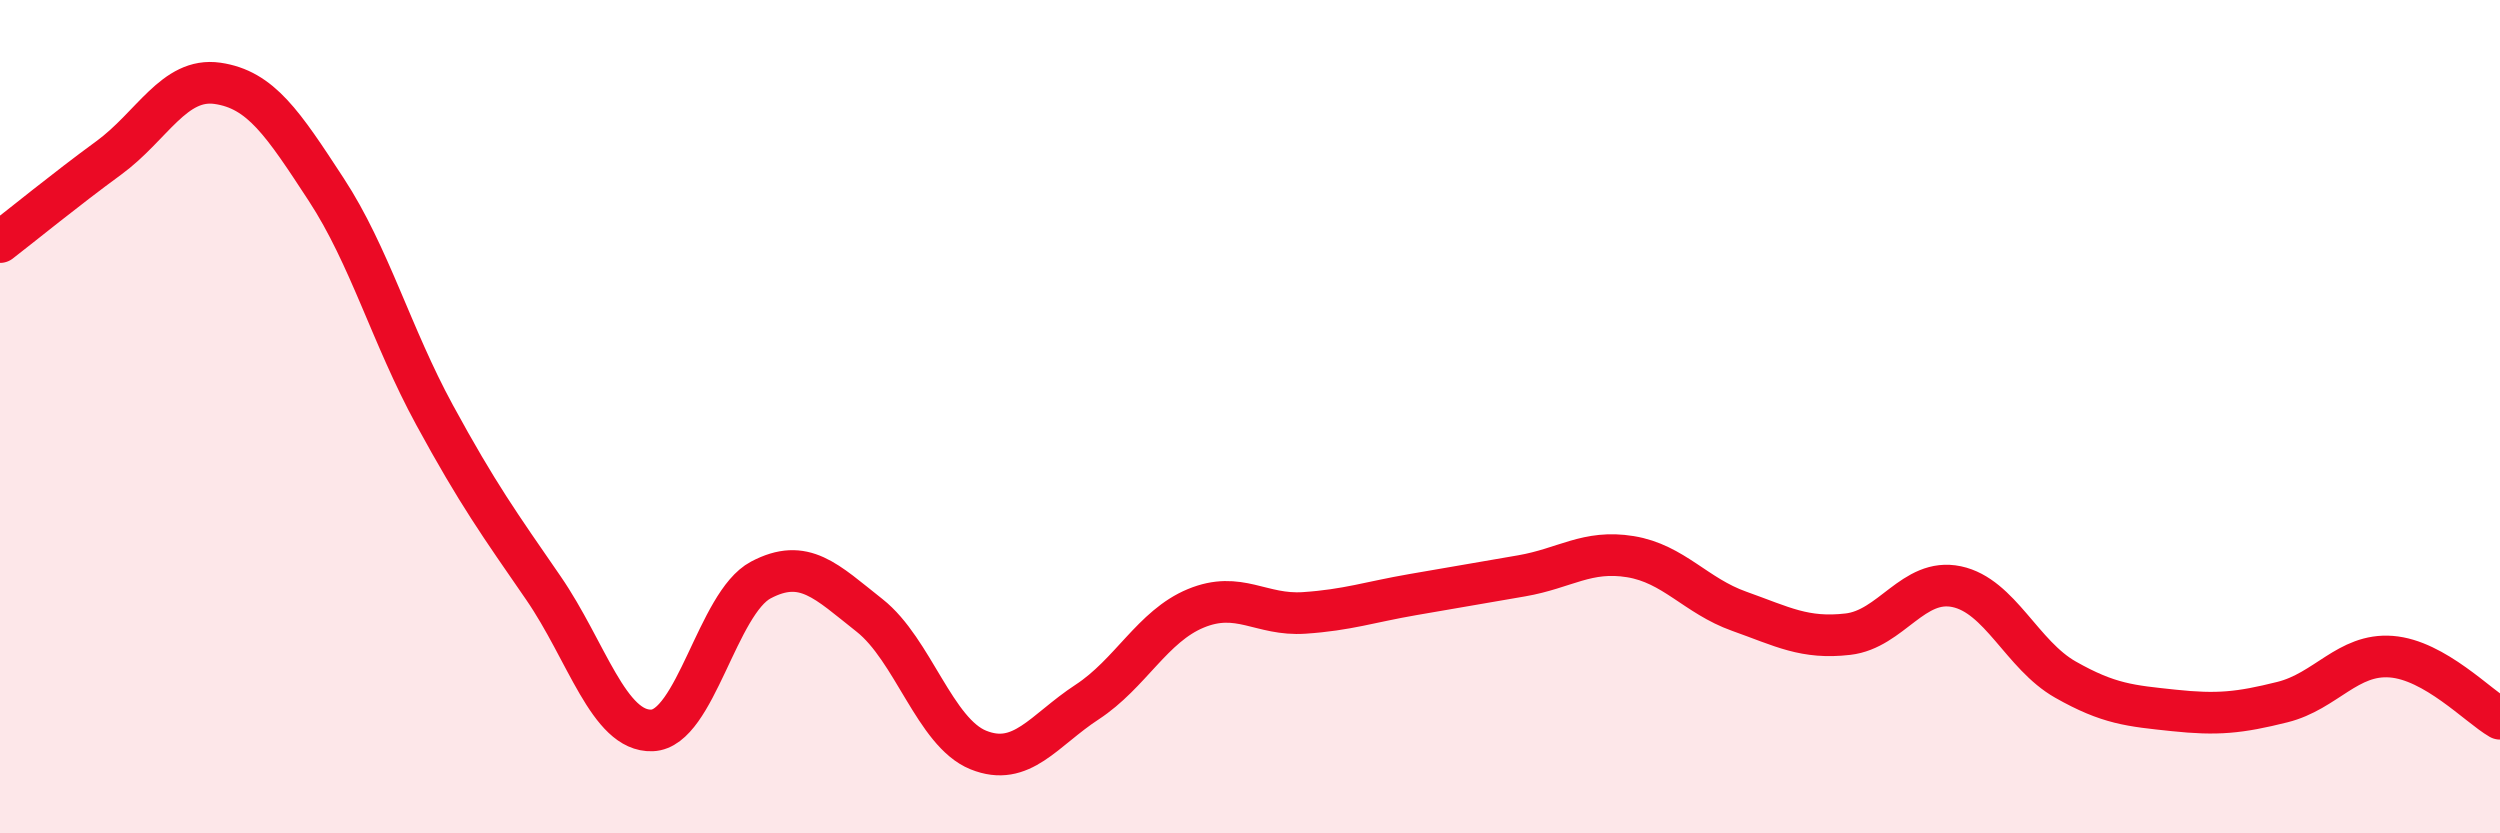
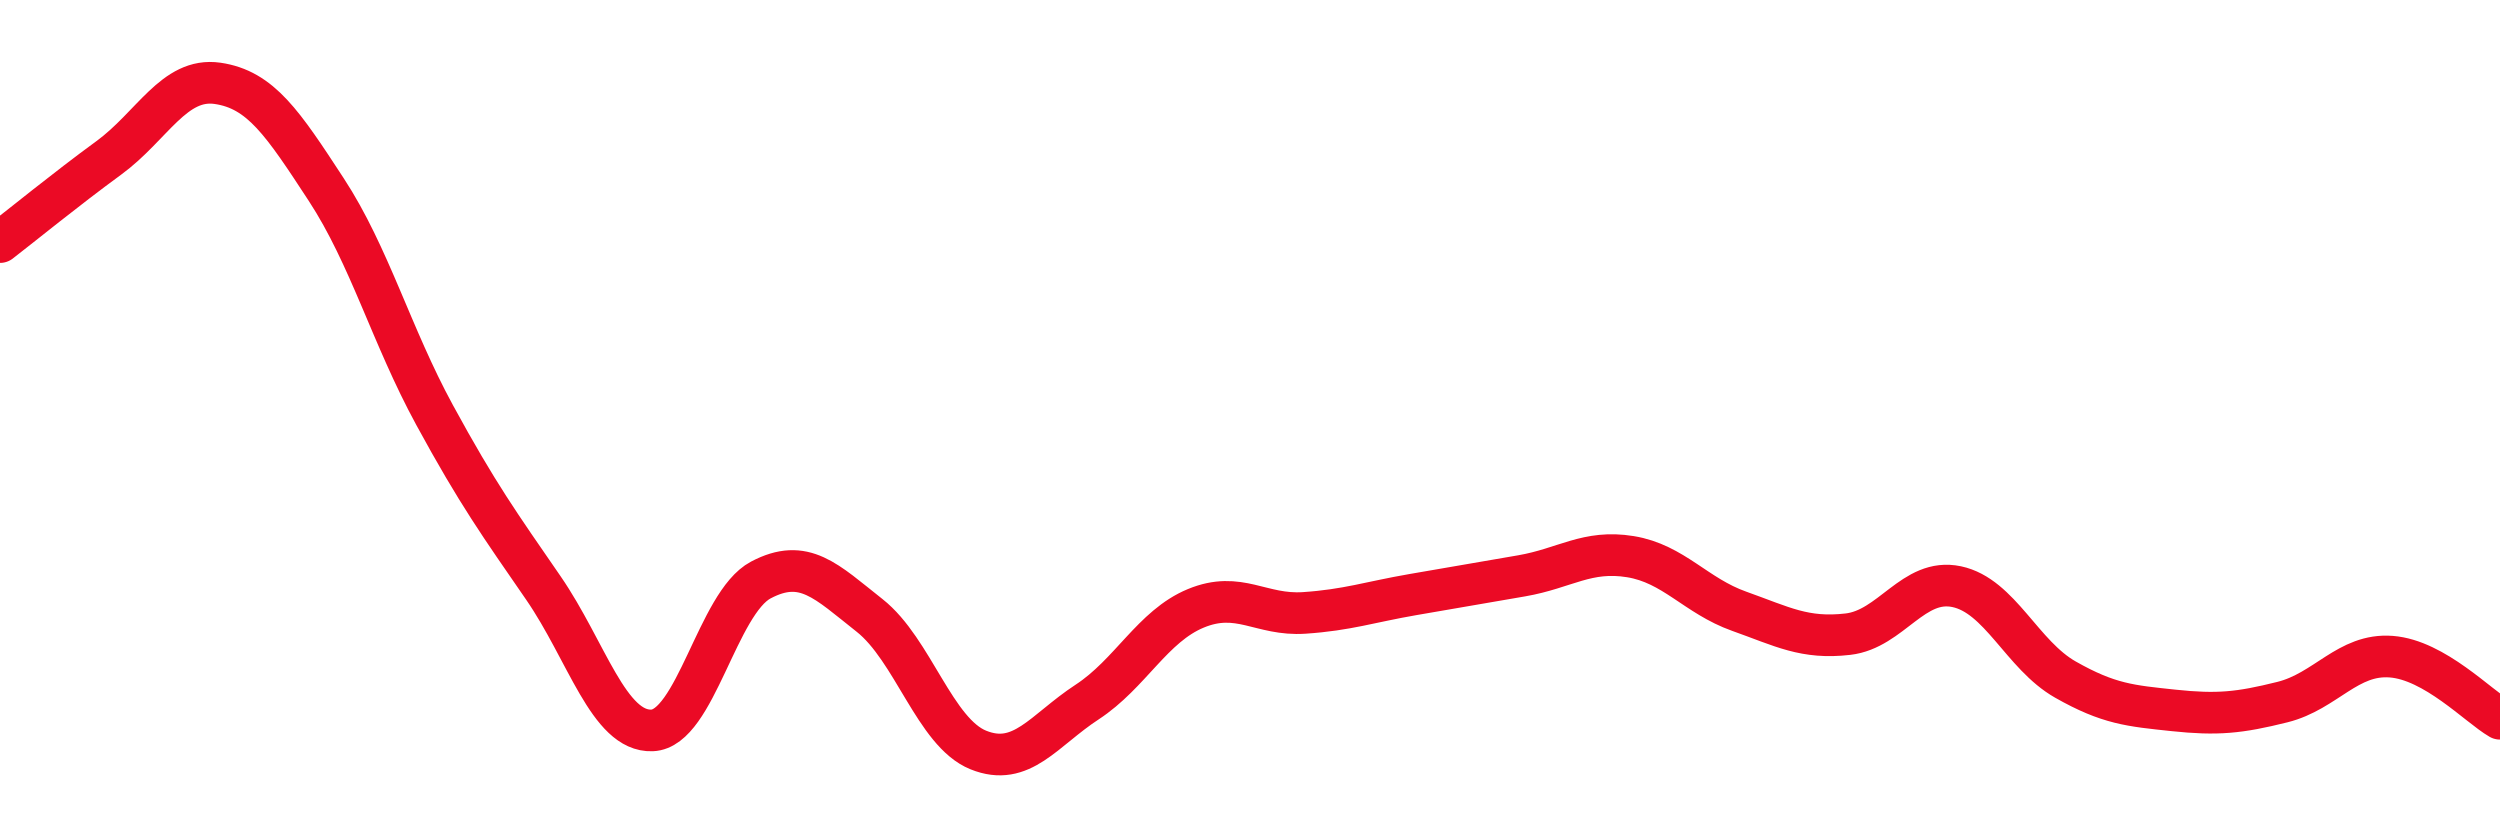
<svg xmlns="http://www.w3.org/2000/svg" width="60" height="20" viewBox="0 0 60 20">
-   <path d="M 0,5.81 C 0.52,5.41 1.57,4.55 2.61,3.79 C 3.65,3.03 4.18,1.85 5.22,2 C 6.26,2.15 6.79,2.96 7.83,4.55 C 8.87,6.14 9.39,8.05 10.43,9.96 C 11.47,11.87 12,12.6 13.04,14.11 C 14.08,15.62 14.61,17.57 15.65,17.53 C 16.69,17.49 17.22,14.47 18.26,13.92 C 19.3,13.37 19.83,13.95 20.87,14.77 C 21.91,15.59 22.44,17.58 23.48,18 C 24.52,18.42 25.05,17.53 26.09,16.85 C 27.13,16.17 27.66,15.03 28.7,14.6 C 29.74,14.17 30.26,14.78 31.3,14.71 C 32.34,14.64 32.87,14.45 33.91,14.27 C 34.95,14.09 35.48,14 36.52,13.82 C 37.56,13.64 38.09,13.19 39.13,13.36 C 40.17,13.53 40.7,14.3 41.74,14.67 C 42.78,15.04 43.31,15.34 44.35,15.22 C 45.39,15.1 45.92,13.86 46.96,14.08 C 48,14.3 48.53,15.72 49.57,16.31 C 50.61,16.9 51.13,16.94 52.17,17.05 C 53.21,17.16 53.74,17.11 54.78,16.85 C 55.82,16.59 56.35,15.68 57.39,15.76 C 58.43,15.84 59.48,16.95 60,17.25L60 20L0 20Z" fill="#EB0A25" opacity="0.1" stroke-linecap="round" stroke-linejoin="round" />
  <path d="M 0,5.81 C 0.52,5.41 1.57,4.55 2.61,3.79 C 3.65,3.03 4.18,1.85 5.22,2 C 6.26,2.15 6.79,2.96 7.83,4.55 C 8.87,6.14 9.39,8.05 10.43,9.96 C 11.47,11.87 12,12.6 13.04,14.11 C 14.08,15.62 14.61,17.57 15.65,17.53 C 16.69,17.49 17.22,14.47 18.26,13.92 C 19.3,13.37 19.83,13.95 20.87,14.77 C 21.91,15.59 22.44,17.58 23.48,18 C 24.52,18.42 25.05,17.53 26.09,16.85 C 27.13,16.17 27.66,15.03 28.7,14.6 C 29.74,14.17 30.26,14.78 31.3,14.71 C 32.34,14.64 32.87,14.45 33.91,14.27 C 34.95,14.09 35.48,14 36.52,13.82 C 37.56,13.64 38.09,13.19 39.13,13.36 C 40.17,13.53 40.7,14.3 41.74,14.67 C 42.78,15.04 43.31,15.34 44.35,15.22 C 45.39,15.1 45.92,13.86 46.96,14.08 C 48,14.3 48.53,15.72 49.57,16.31 C 50.61,16.9 51.13,16.94 52.17,17.05 C 53.21,17.16 53.74,17.11 54.78,16.85 C 55.82,16.59 56.35,15.68 57.39,15.76 C 58.43,15.84 59.48,16.95 60,17.25" stroke="#EB0A25" stroke-width="1" fill="none" stroke-linecap="round" stroke-linejoin="round" />
</svg>